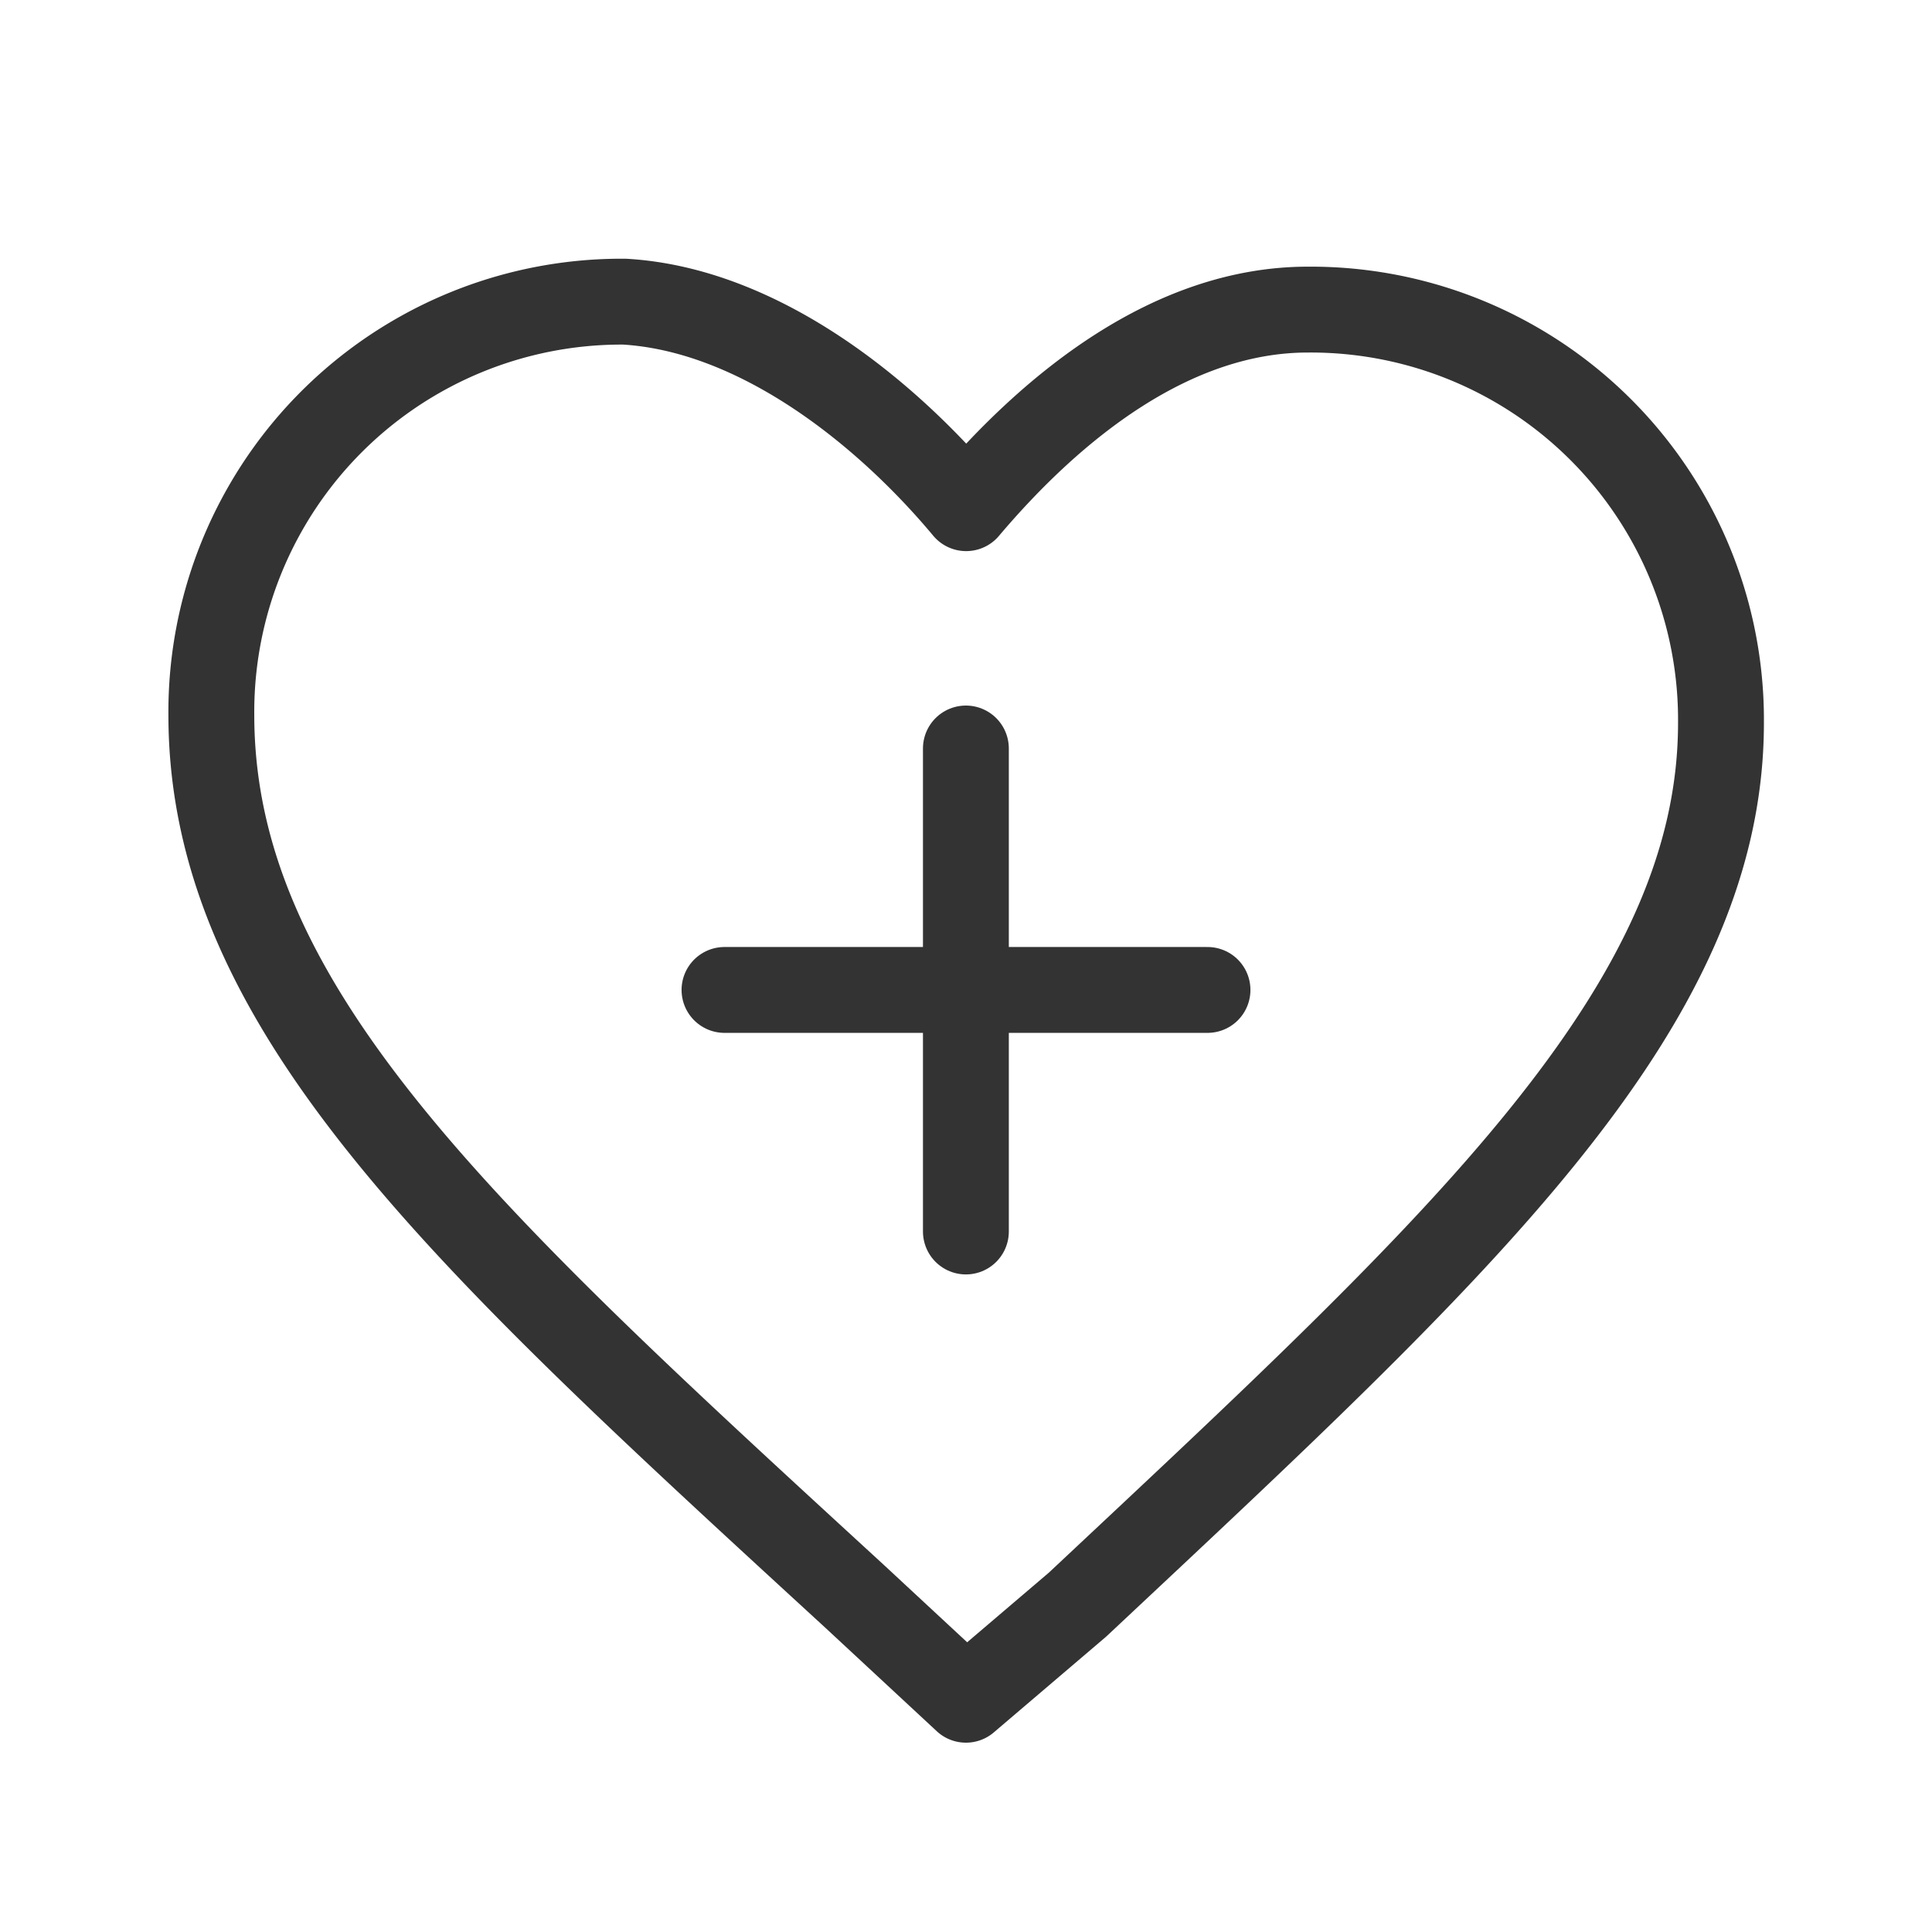
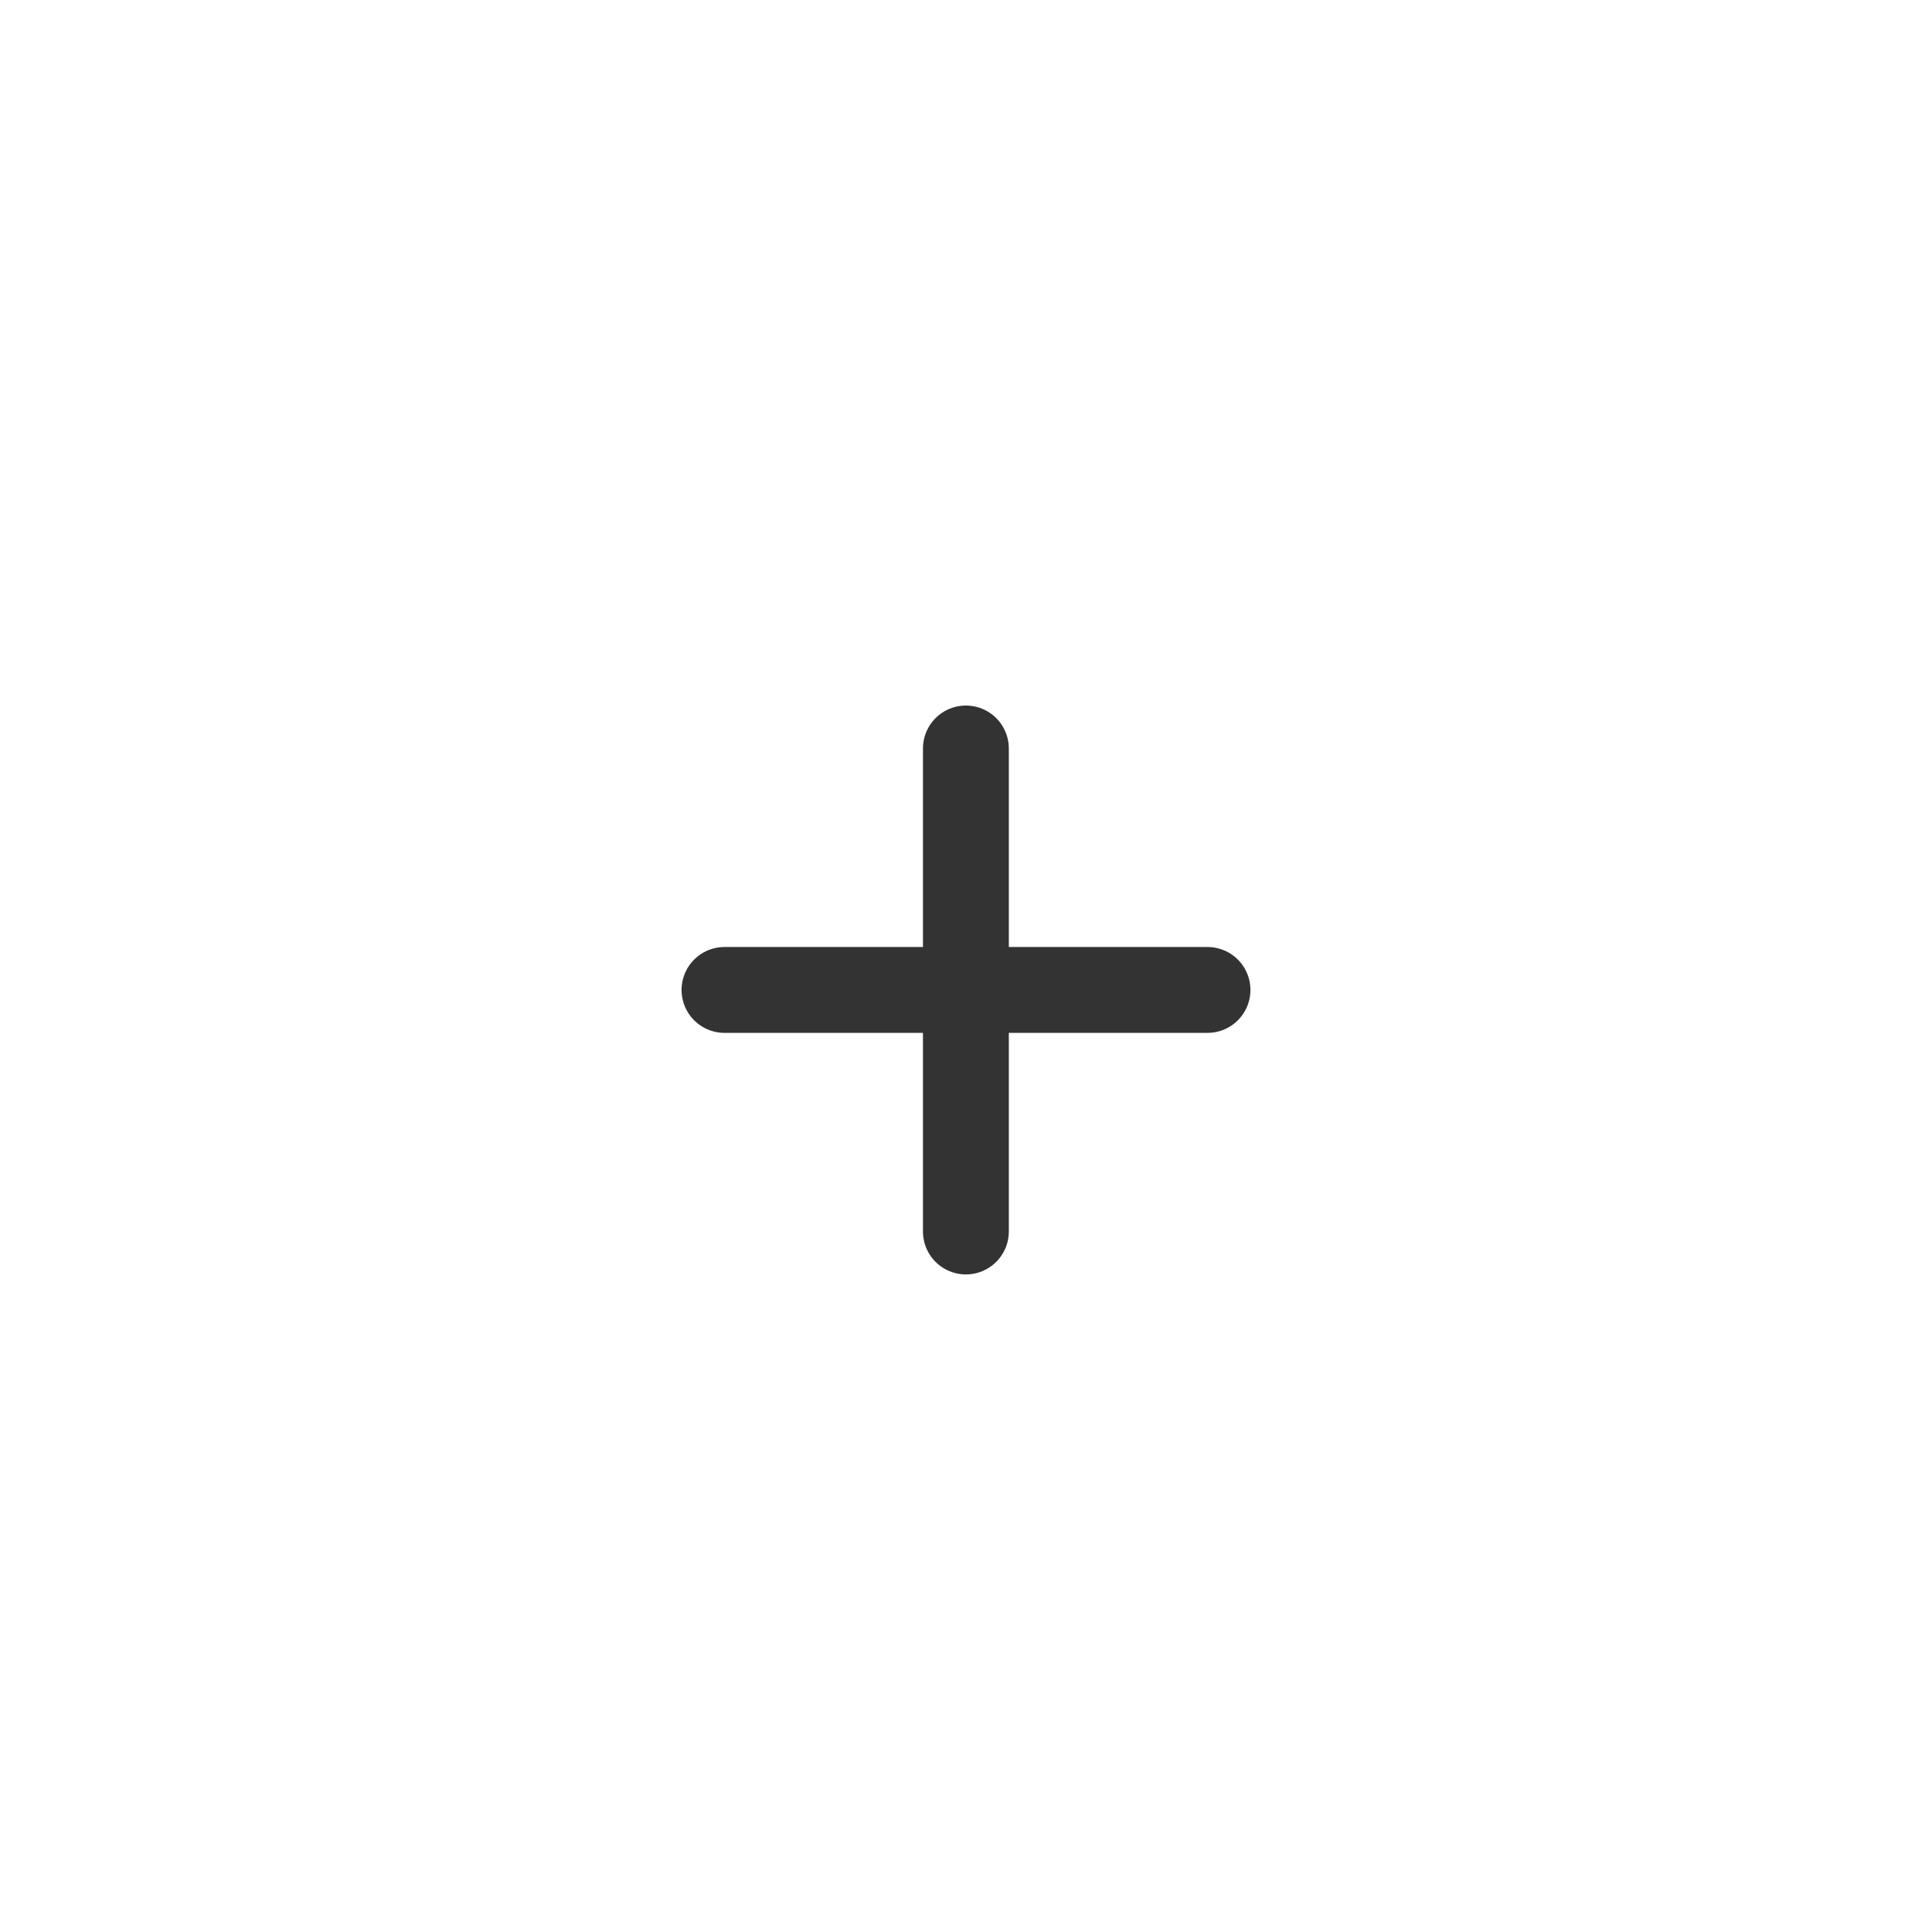
<svg xmlns="http://www.w3.org/2000/svg" id="icon_help_36" width="36" height="36" viewBox="0 0 36 36">
  <path id="flame" d="M0,0H36V36H0Z" transform="translate(0)" fill="none" />
-   <path id="favorite" d="M16.561,29.451l-2.072-1.924C7.236,20.866,2.5,16.573,2.5,11.1a7.644,7.644,0,0,1,7.7-7.7h0c2.516.148,4.884,2.072,6.365,3.848,1.628-1.924,3.848-3.7,6.365-3.7a7.644,7.644,0,0,1,7.7,7.7h0c0,5.329-4.884,9.769-11.989,16.43Z" transform="translate(1.438 2.221)" fill="none" stroke="#333" stroke-linecap="round" stroke-linejoin="round" stroke-miterlimit="10" stroke-width="1.6" />
  <g id="グループ_3751" data-name="グループ 3751" transform="translate(13.5 13.947)">
    <path id="パス_8955" data-name="パス 8955" d="M10,4.5v9" transform="translate(-5.502 -4.5)" fill="none" stroke="#333" stroke-linecap="round" stroke-linejoin="round" stroke-width="1.6" />
    <path id="パス_8956" data-name="パス 8956" d="M4.5,10h9" transform="translate(-4.5 -5.501)" fill="none" stroke="#333" stroke-linecap="round" stroke-linejoin="round" stroke-width="1.6" />
  </g>
</svg>